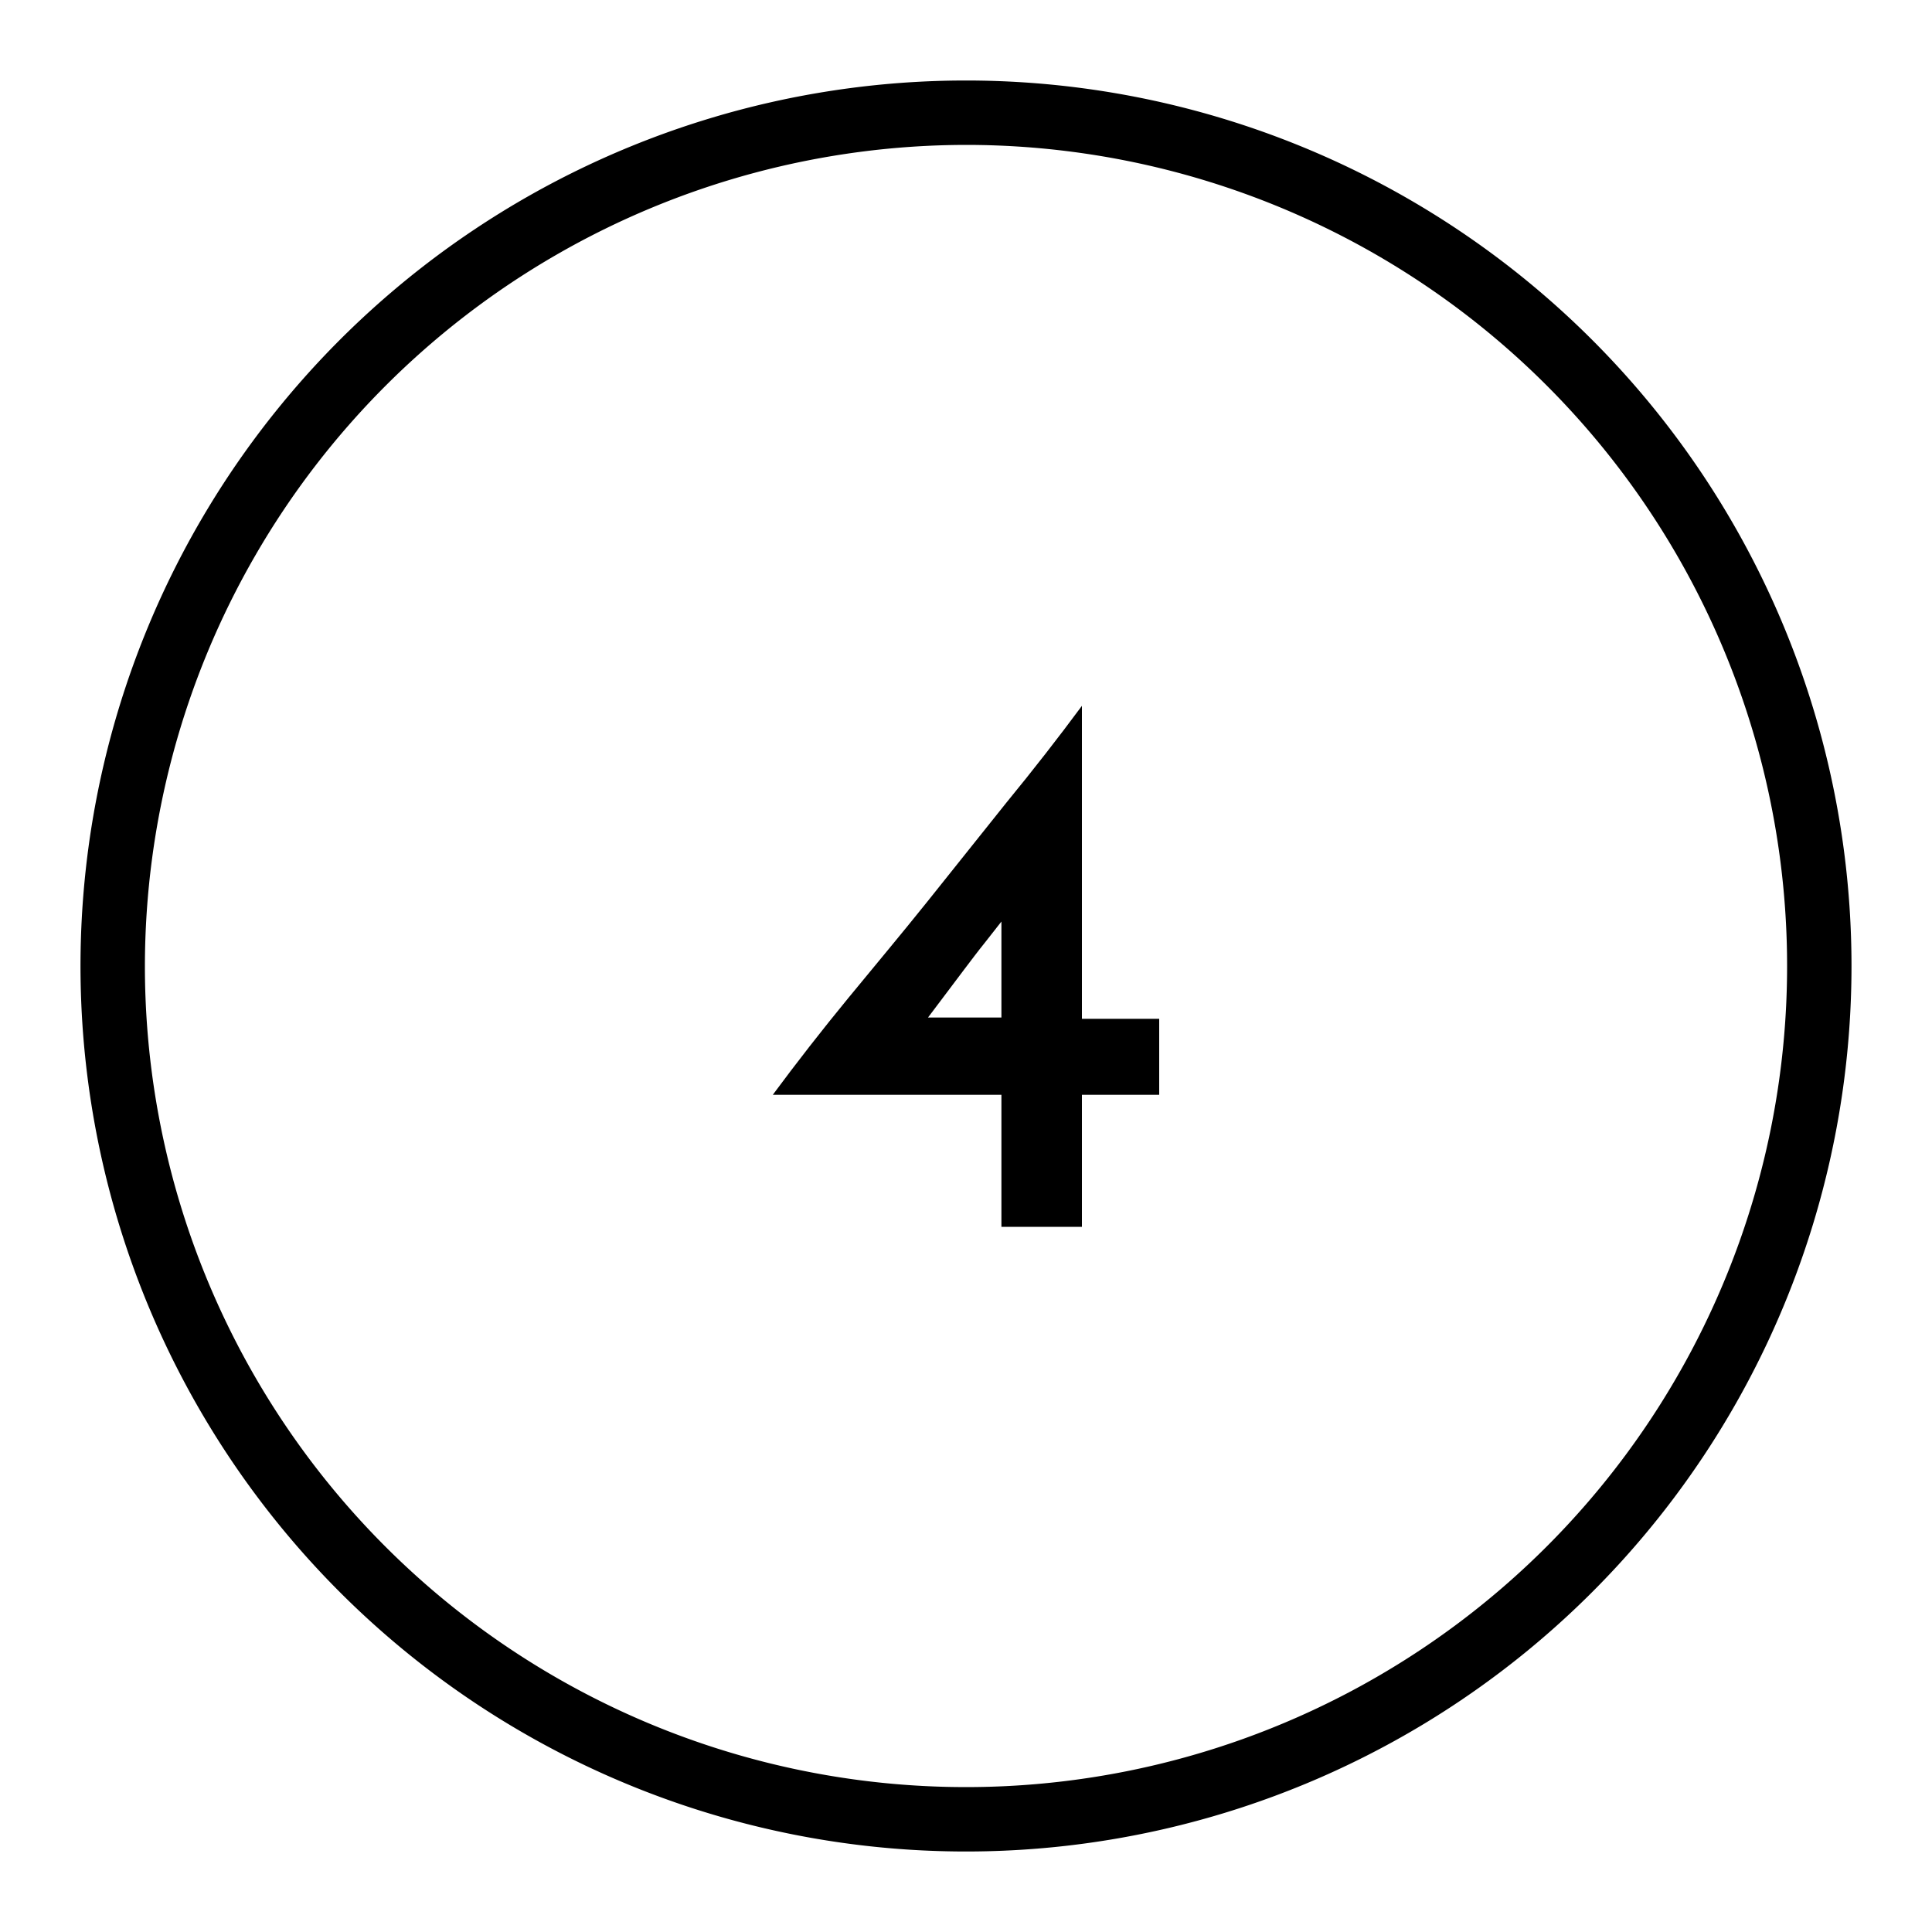
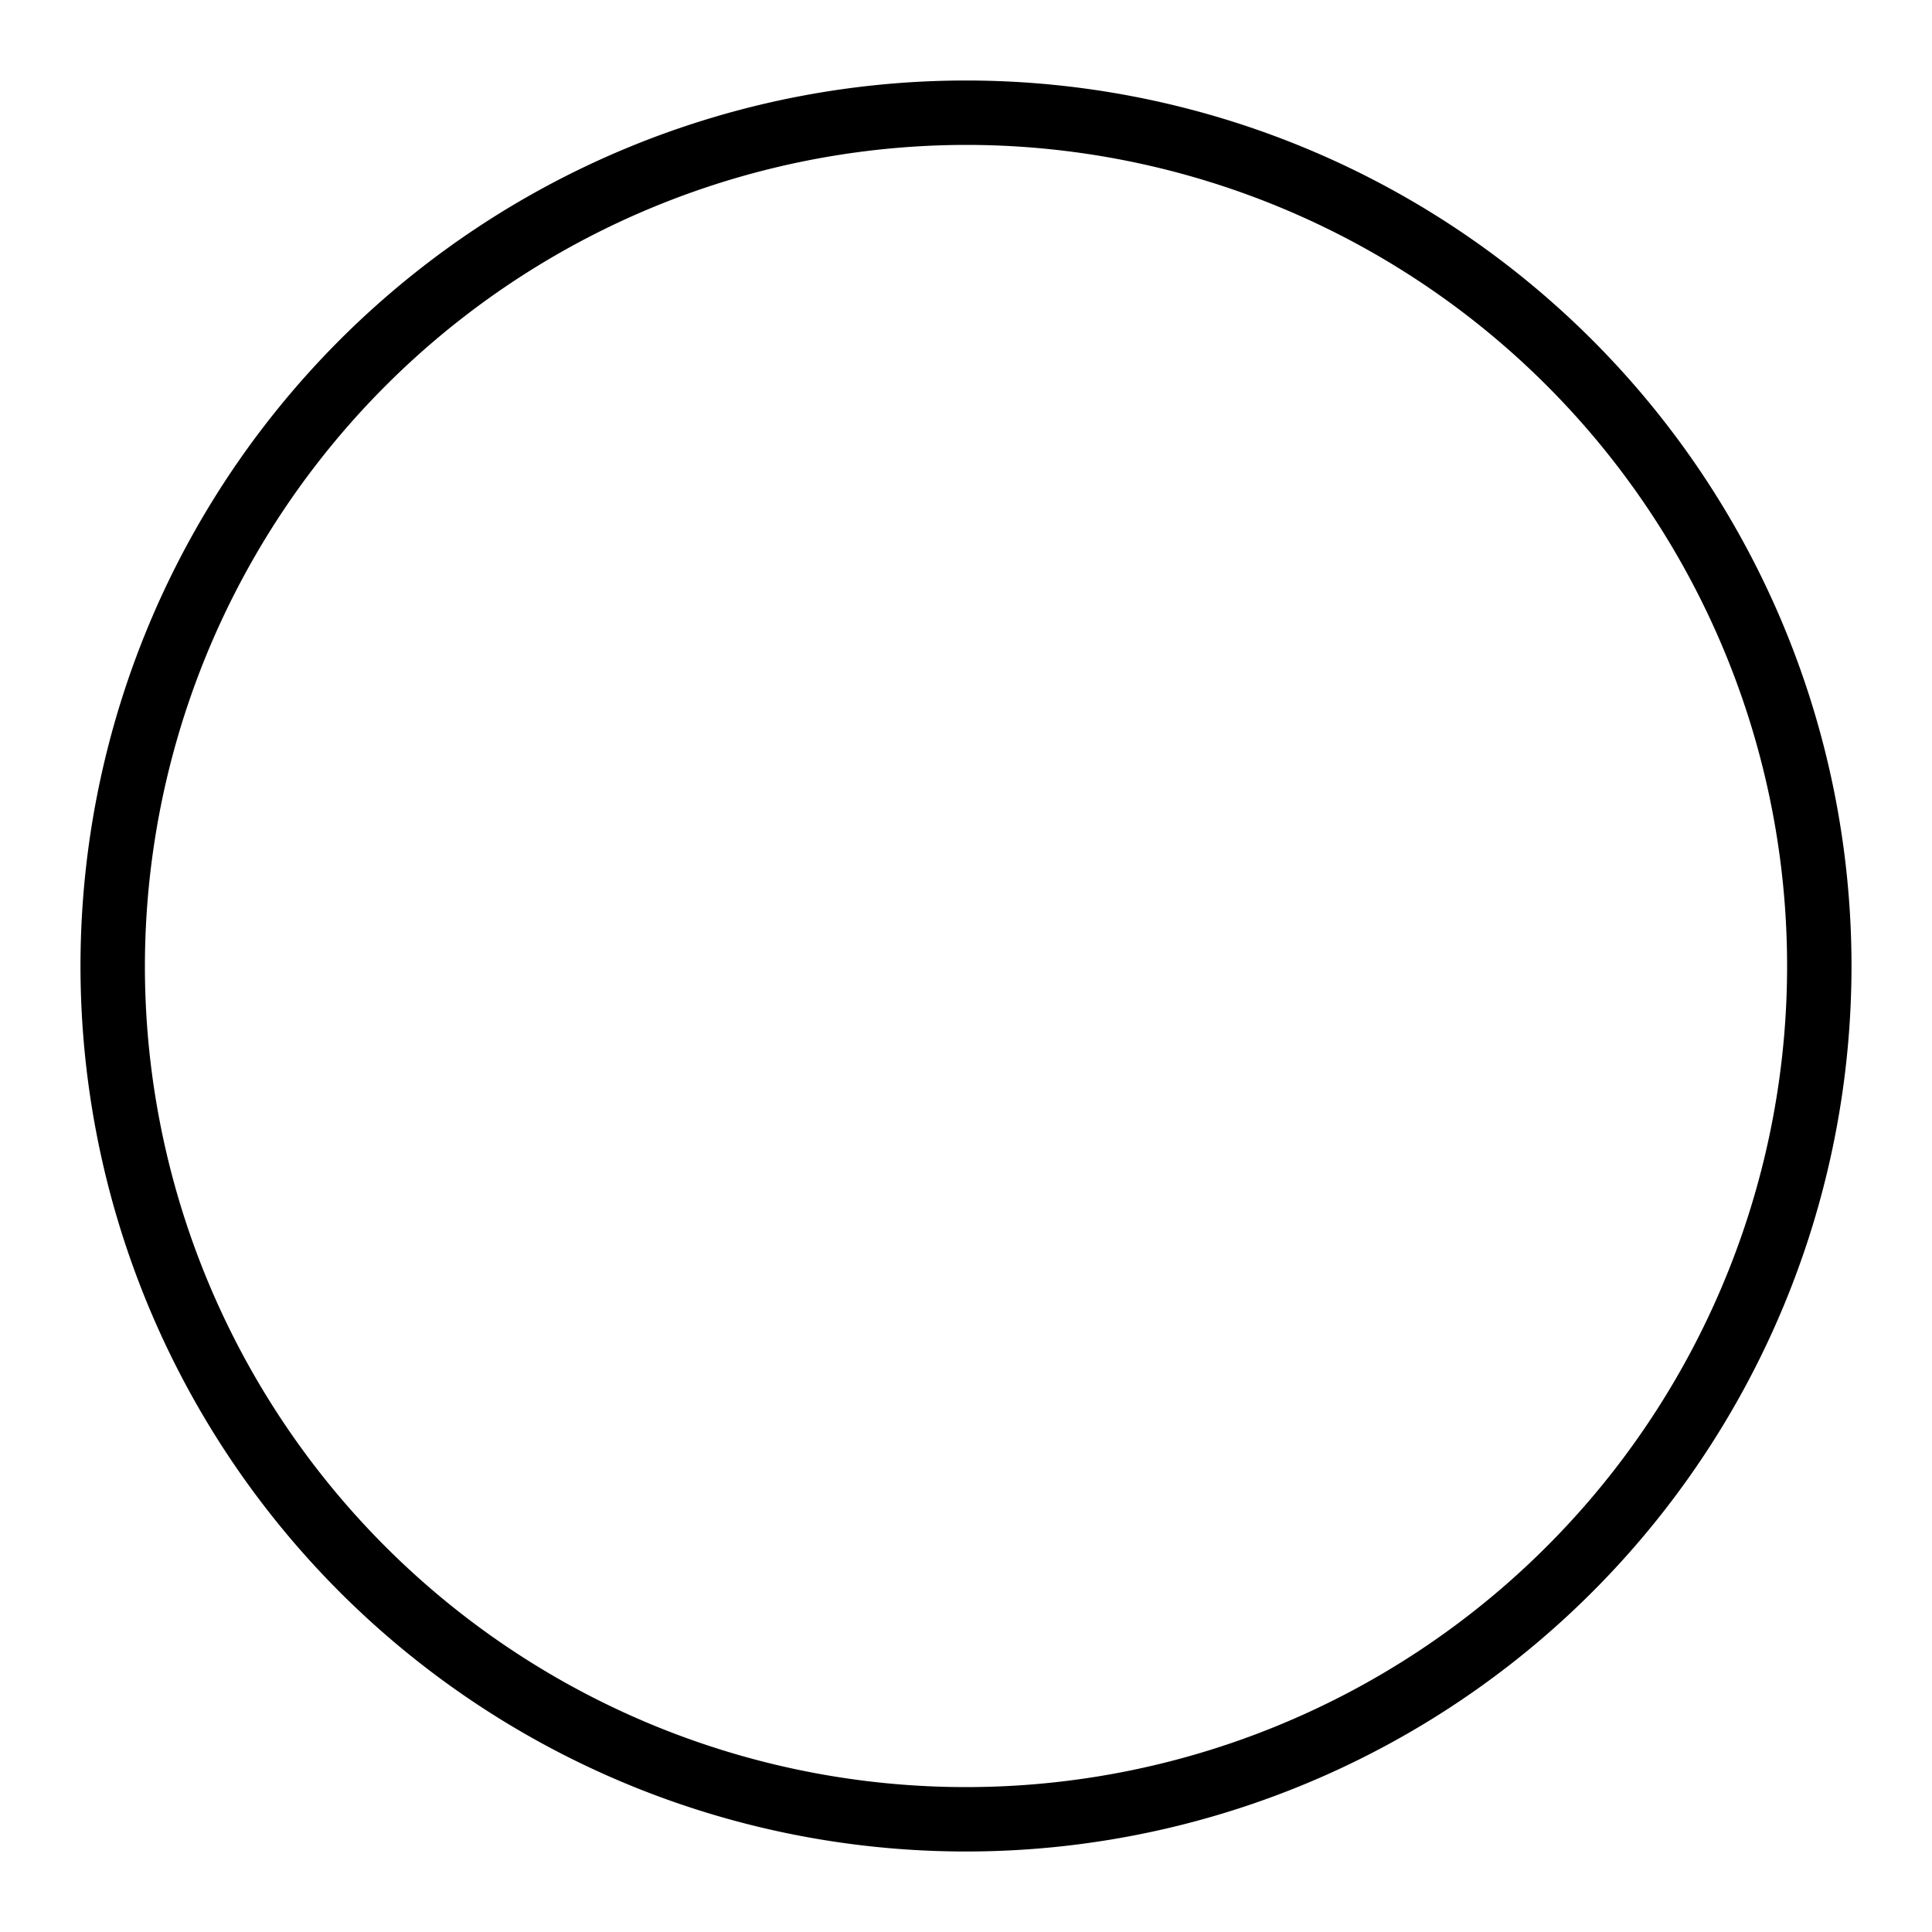
<svg xmlns="http://www.w3.org/2000/svg" viewBox="0 0 60 60" data-name="Layer 1" id="Layer_1">
  <defs>
    <style>.cls-1{fill:#000000;}</style>
  </defs>
  <path d="M30,4.5A25.5,25.5,0,1,1,4.5,30,25.53,25.53,0,0,1,30,4.5m0-2A27.5,27.5,0,1,0,57.5,30,27.5,27.5,0,0,0,30,2.5Z" class="cls-1" />
-   <path d="M24,34c.74-1,1.52-2,2.34-3S28,29,28.8,28l2.46-3.08c.82-1,1.6-2,2.34-3v9.72H36V34H33.6V38.1H31.1V34Zm7.1-5.38-.51.65c-.21.26-.42.54-.64.83l-.64.85-.49.65H31.1Z" class="cls-1" />
</svg>